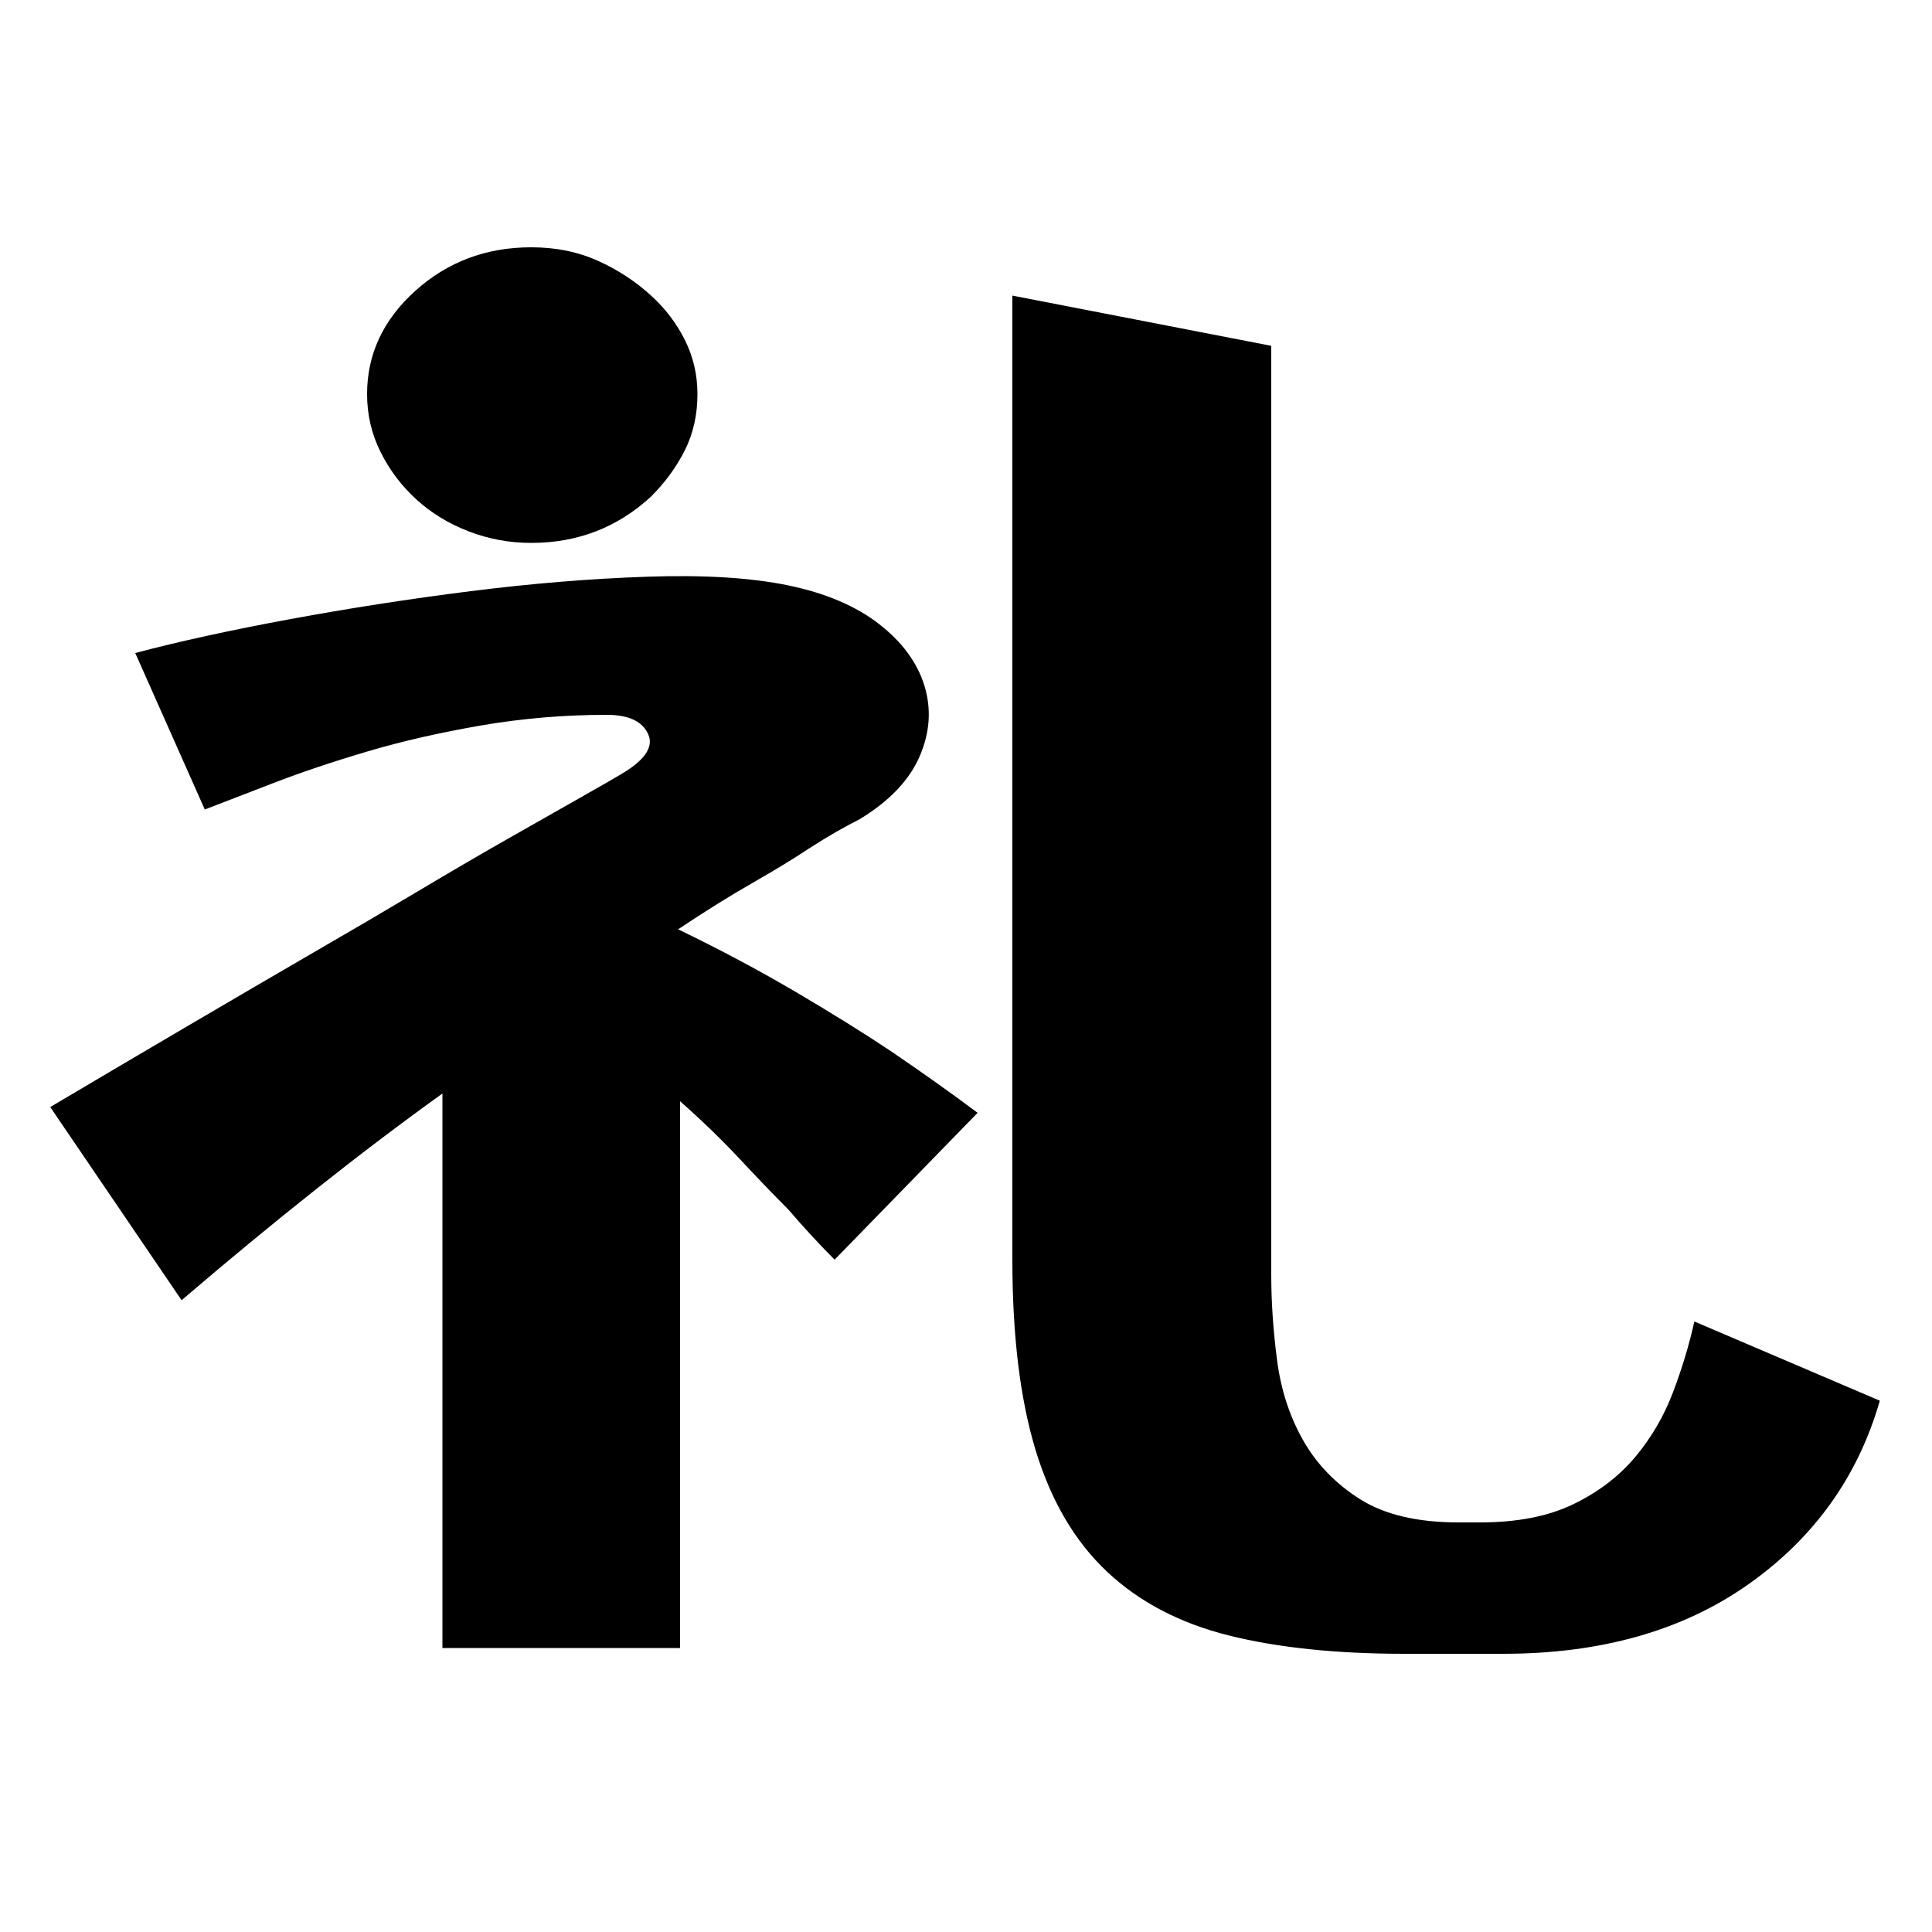
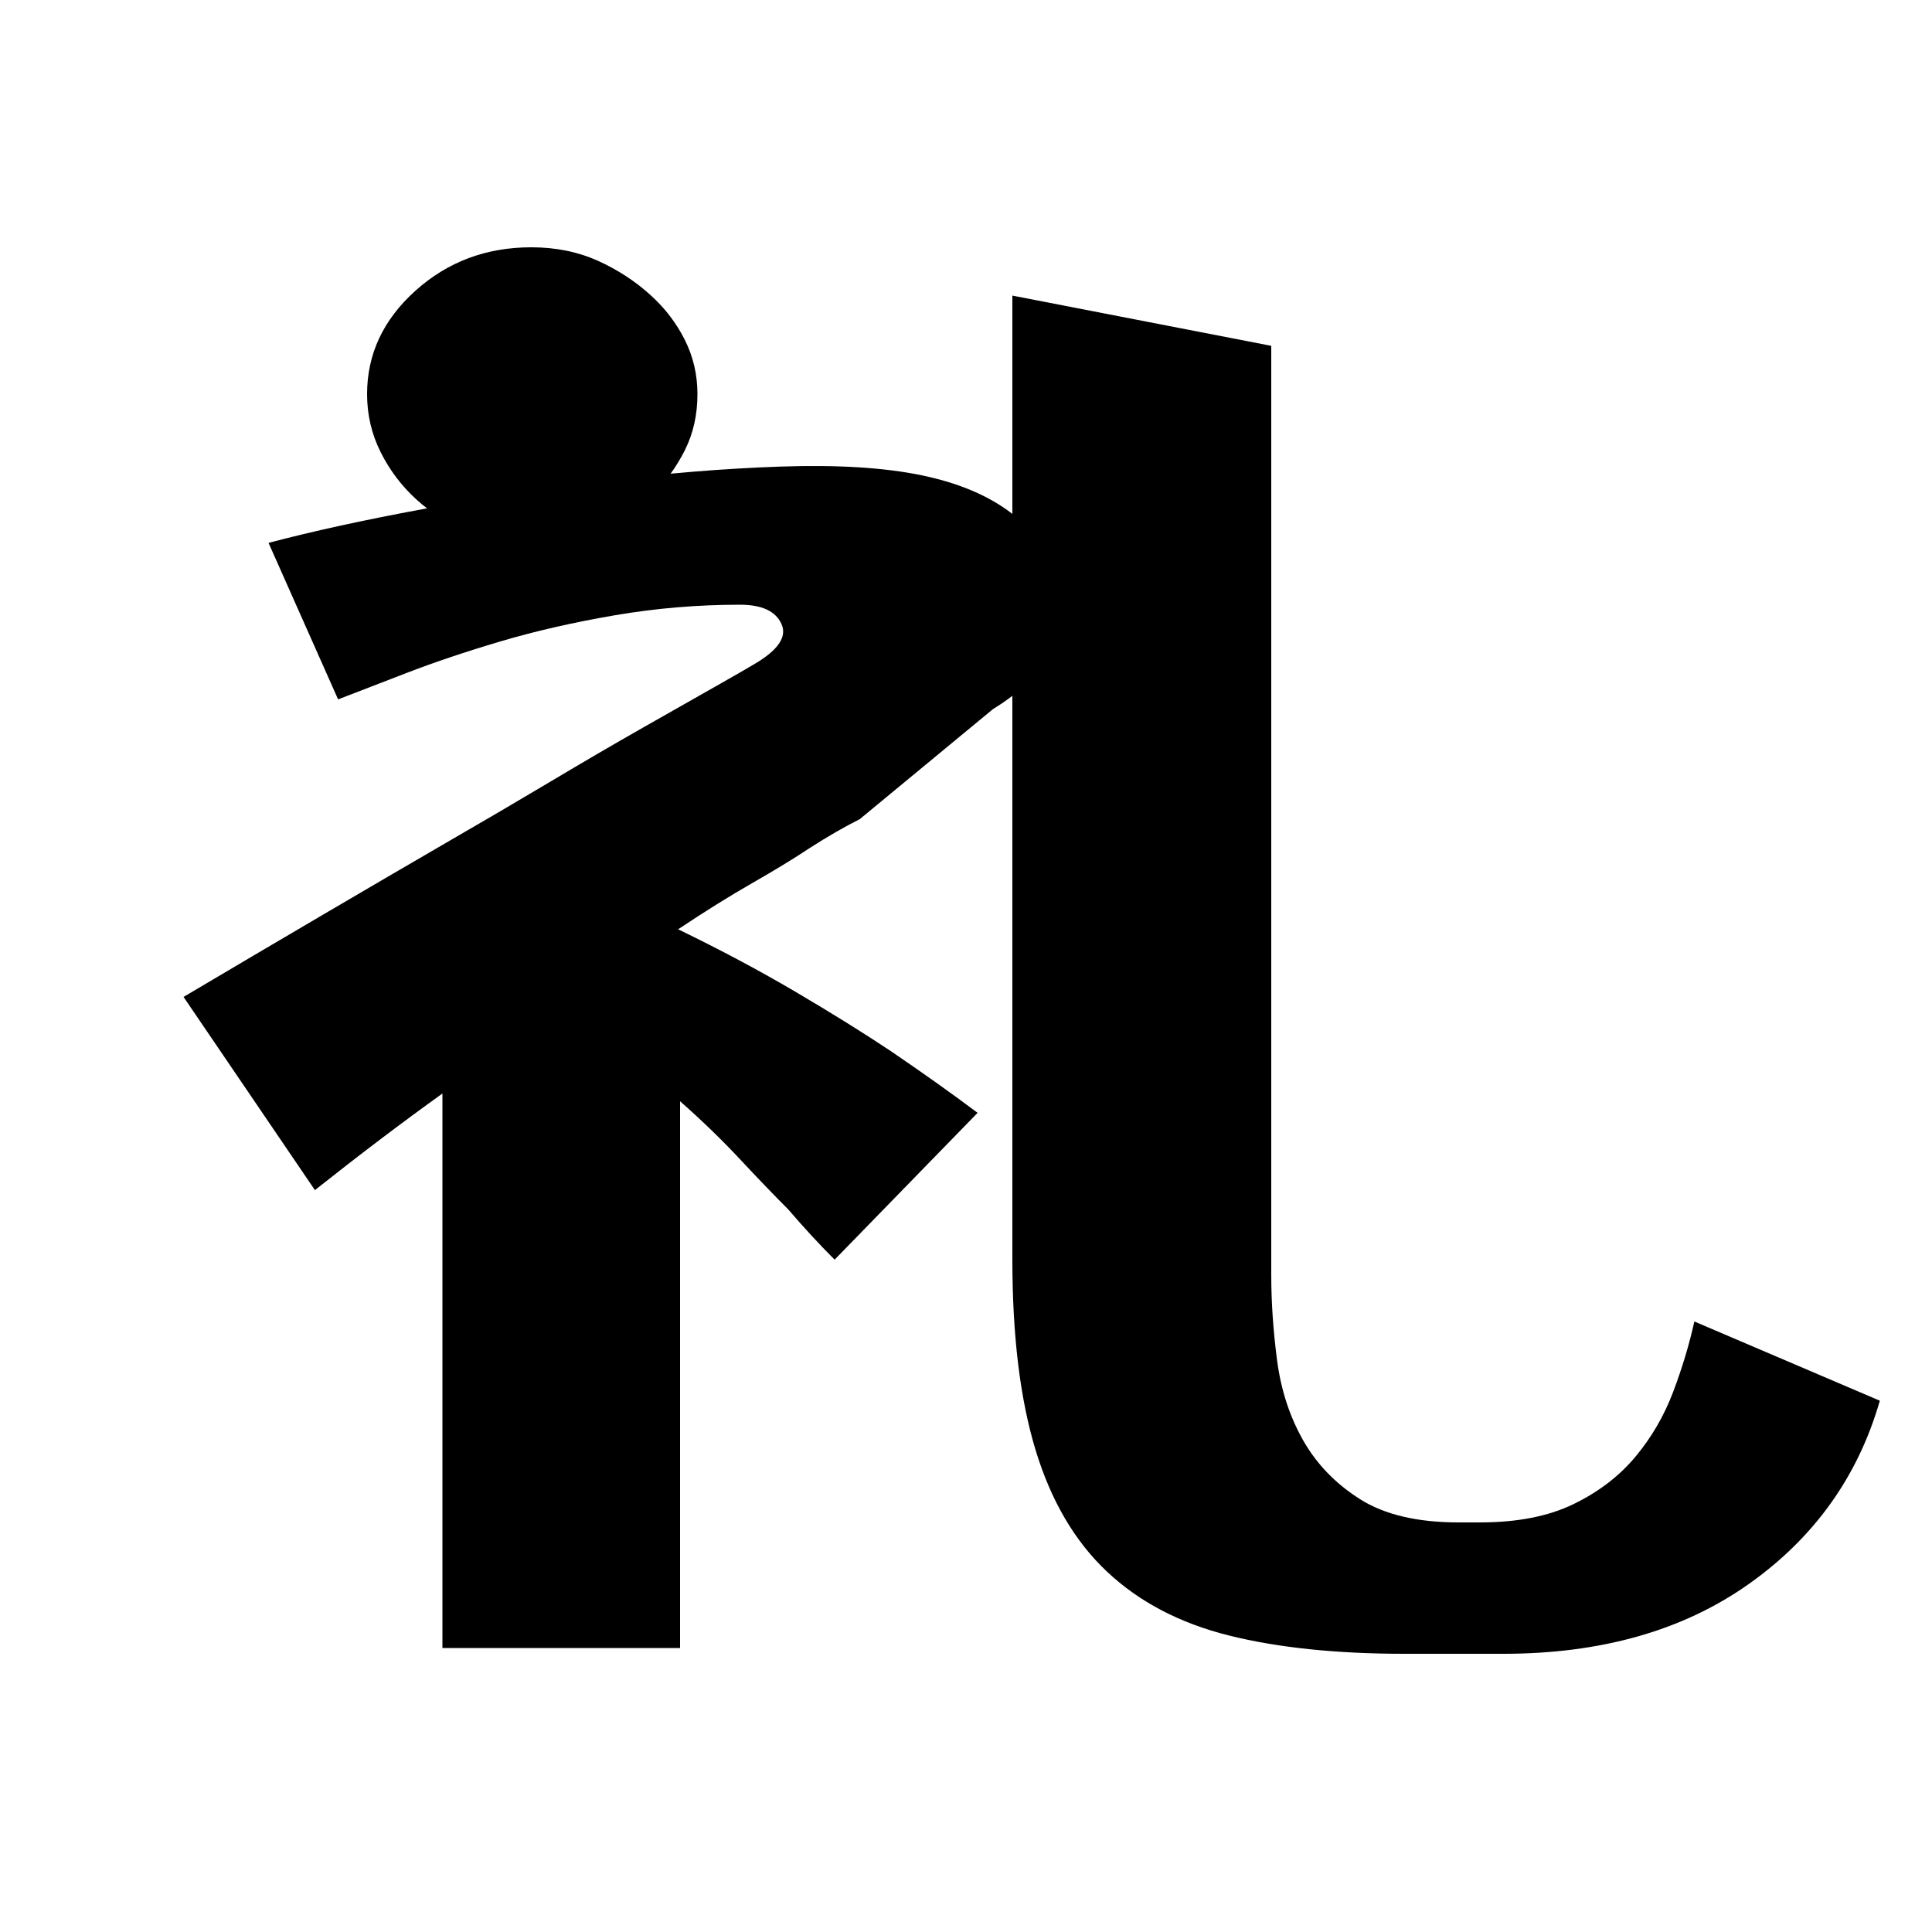
<svg xmlns="http://www.w3.org/2000/svg" t="1597637850146" class="icon" viewBox="0 0 1024 1024" version="1.1" p-id="3741" width="200" height="200">
  <defs>
    <style type="text/css" />
  </defs>
-   <path d="M455.68 434.176q-12.288 6.144-26.624 15.36-12.288 8.192-30.208 18.432t-39.424 24.576q33.792 16.384 62.464 33.28t50.176 31.232q25.6 17.408 46.08 32.768l-75.776 77.824q-12.288-12.288-24.576-26.624-11.264-11.264-25.6-26.624t-31.744-30.72l0 289.792-125.952 0 0-293.888q-32.768 23.552-67.584 51.2t-70.656 58.368l-69.632-102.4q77.824-46.08 141.312-82.944 26.624-15.36 53.248-31.232t49.152-28.672 37.888-21.504 20.48-11.776q19.456-11.264 14.848-21.504t-22.016-10.24q-33.792 0-66.56 5.632t-60.416 13.824-50.176 16.896-35.84 13.824l-36.864-82.944q34.816-9.216 81.92-17.92t95.744-14.848 93.696-7.68 74.752 4.608 48.128 20.48 24.064 32.768-2.56 37.376-31.744 33.28zM281.6 287.744q-17.408 0-33.28-6.144t-27.648-16.896-18.944-25.088-7.168-30.72q0-31.744 25.6-54.784t61.44-23.04q19.456 0 35.328 7.168t28.16 18.432q11.264 10.24 17.92 23.552t6.656 28.672q0 16.384-6.656 29.696t-17.92 24.576q-26.624 24.576-63.488 24.576zM784.384 806.912q29.696 0 49.664-9.728t32.768-25.088 19.968-34.304 11.264-37.376l98.304 41.984q-17.408 60.416-69.632 97.28t-130.048 36.864l-52.224 0q-54.272 0-93.184-9.728t-64.512-33.792-37.888-64.512-12.288-100.864l0-510.976 137.216 26.624 0 451.584 0 12.288 0 28.672q0 21.504 3.072 45.056t13.824 42.496 30.208 31.232 52.224 12.288l11.264 0z" p-id="3742" />
+   <path d="M455.68 434.176q-12.288 6.144-26.624 15.36-12.288 8.192-30.208 18.432t-39.424 24.576q33.792 16.384 62.464 33.28t50.176 31.232q25.6 17.408 46.08 32.768l-75.776 77.824q-12.288-12.288-24.576-26.624-11.264-11.264-25.6-26.624t-31.744-30.72l0 289.792-125.952 0 0-293.888q-32.768 23.552-67.584 51.2l-69.632-102.4q77.824-46.08 141.312-82.944 26.624-15.36 53.248-31.232t49.152-28.672 37.888-21.504 20.48-11.776q19.456-11.264 14.848-21.504t-22.016-10.24q-33.792 0-66.56 5.632t-60.416 13.824-50.176 16.896-35.84 13.824l-36.864-82.944q34.816-9.216 81.92-17.92t95.744-14.848 93.696-7.68 74.752 4.608 48.128 20.48 24.064 32.768-2.56 37.376-31.744 33.28zM281.6 287.744q-17.408 0-33.28-6.144t-27.648-16.896-18.944-25.088-7.168-30.72q0-31.744 25.6-54.784t61.44-23.04q19.456 0 35.328 7.168t28.16 18.432q11.264 10.24 17.92 23.552t6.656 28.672q0 16.384-6.656 29.696t-17.92 24.576q-26.624 24.576-63.488 24.576zM784.384 806.912q29.696 0 49.664-9.728t32.768-25.088 19.968-34.304 11.264-37.376l98.304 41.984q-17.408 60.416-69.632 97.28t-130.048 36.864l-52.224 0q-54.272 0-93.184-9.728t-64.512-33.792-37.888-64.512-12.288-100.864l0-510.976 137.216 26.624 0 451.584 0 12.288 0 28.672q0 21.504 3.072 45.056t13.824 42.496 30.208 31.232 52.224 12.288l11.264 0z" p-id="3742" />
</svg>